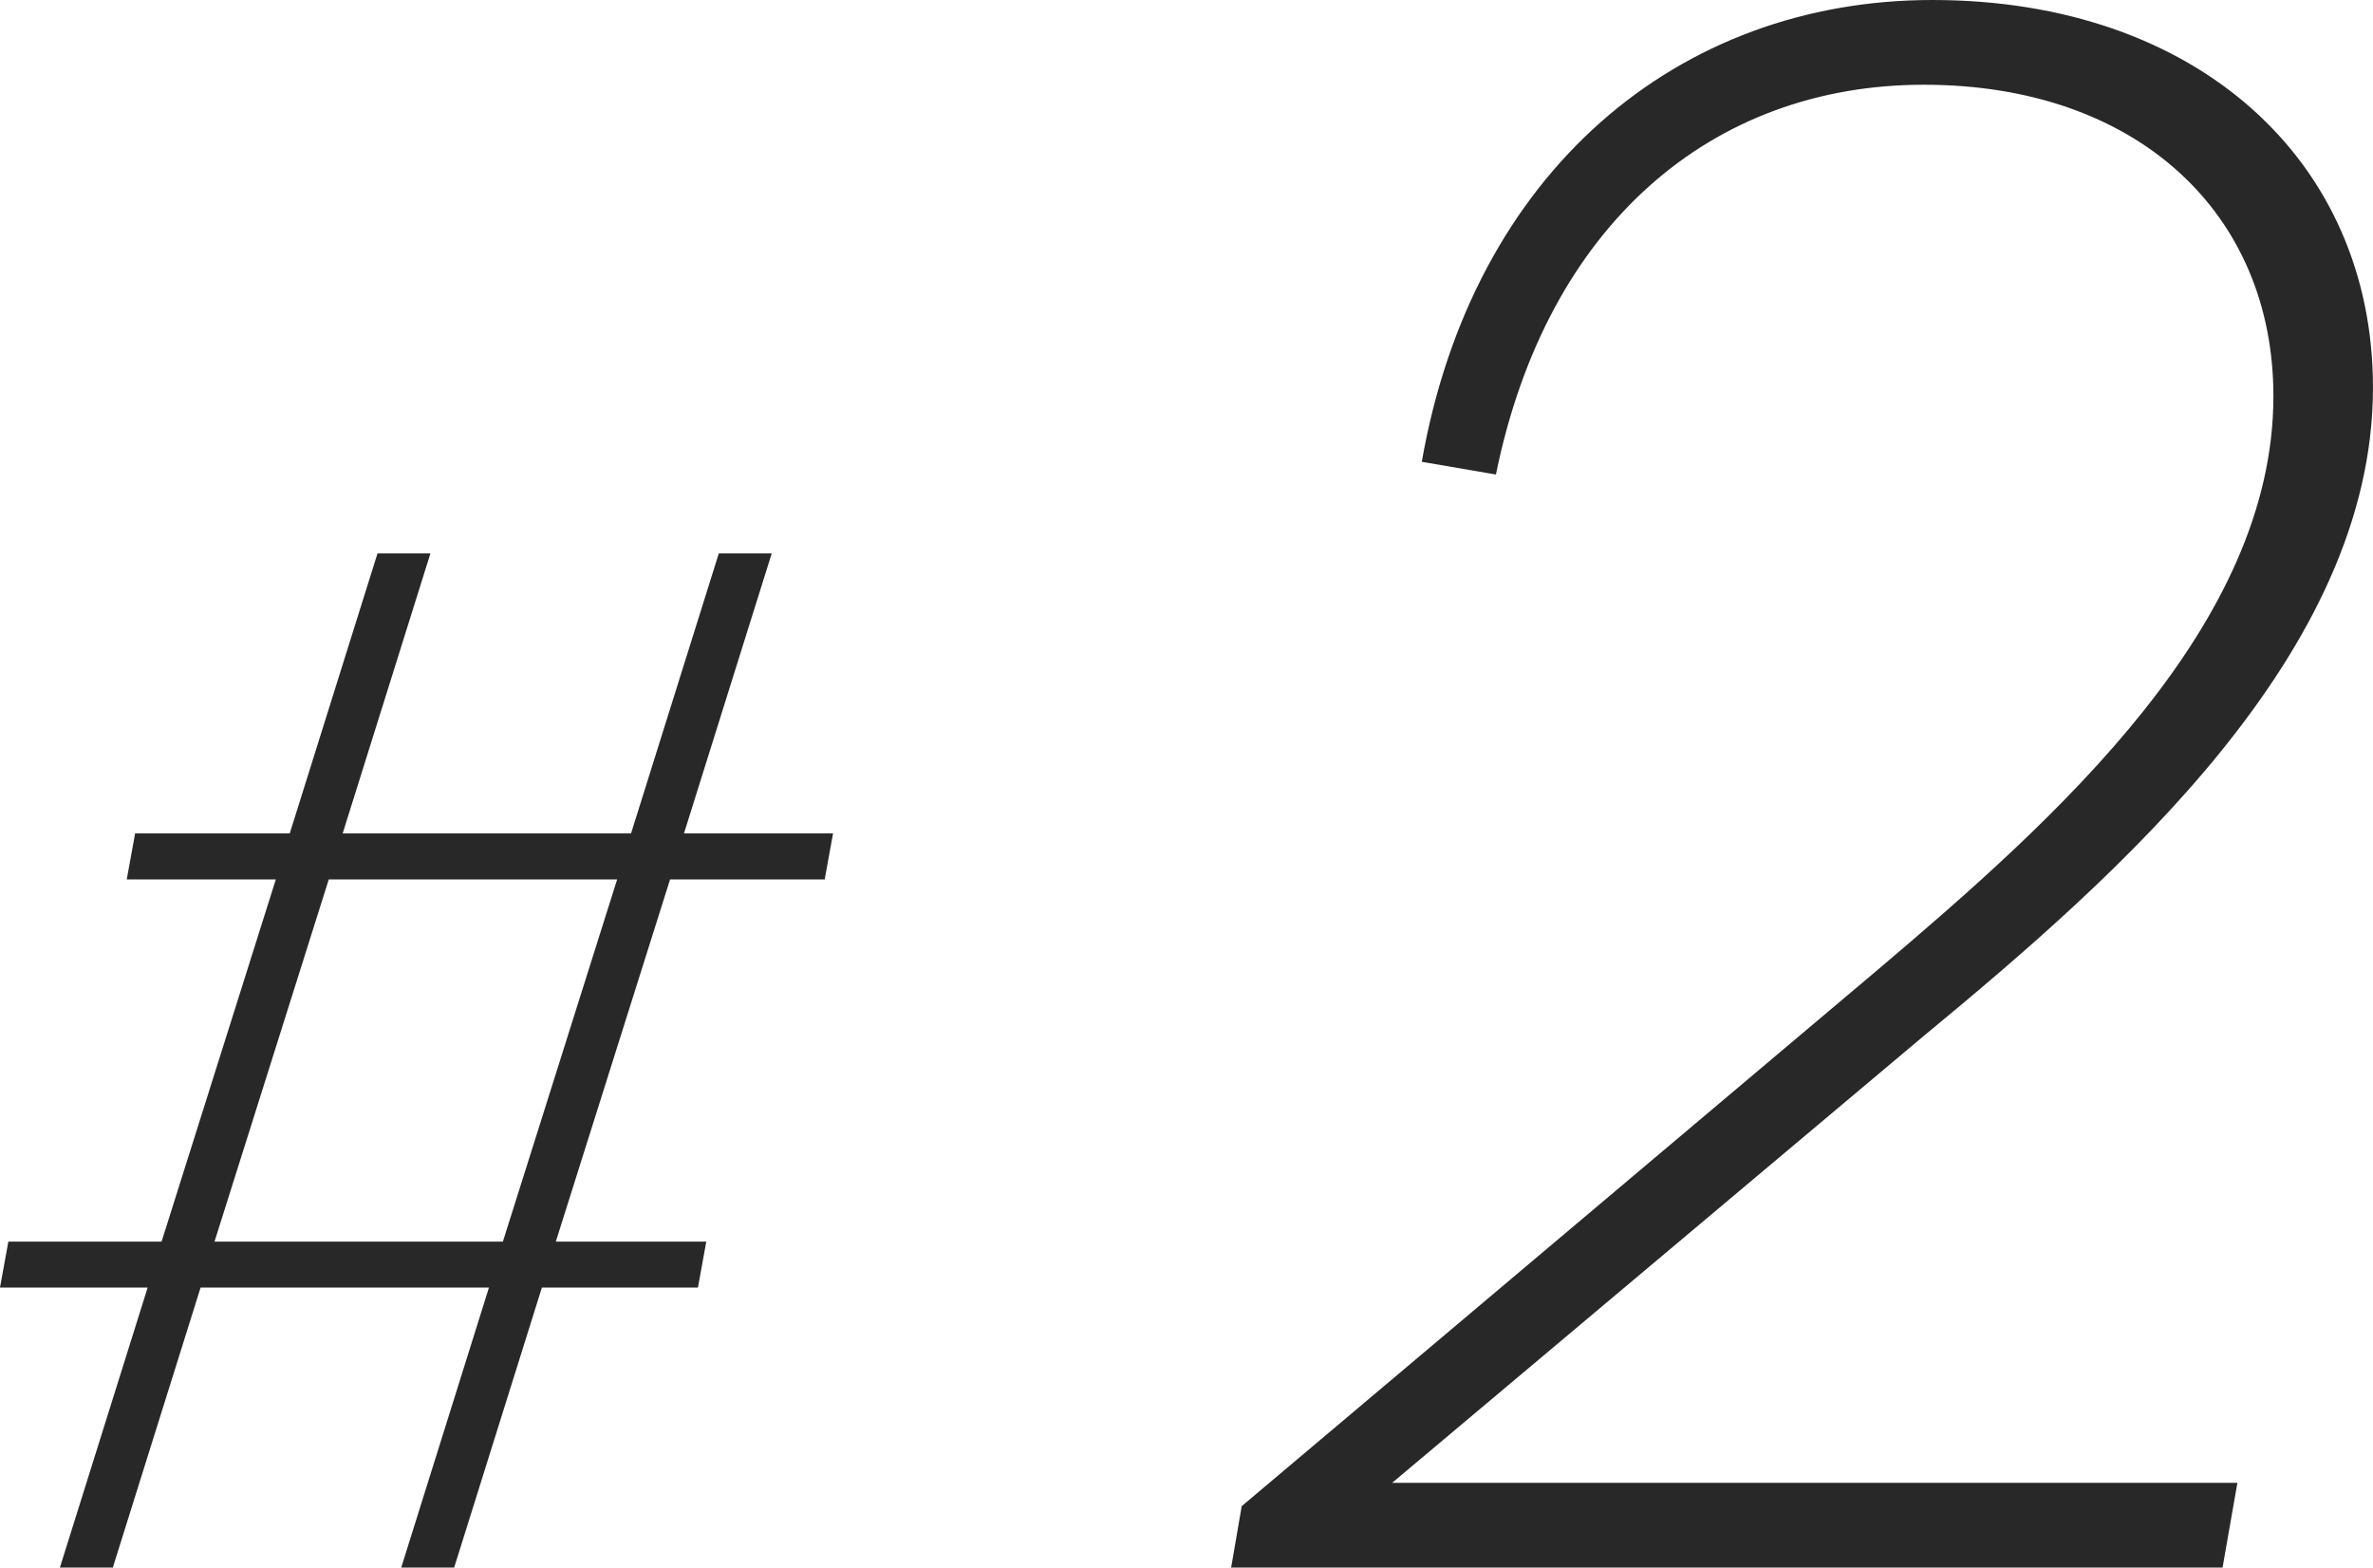
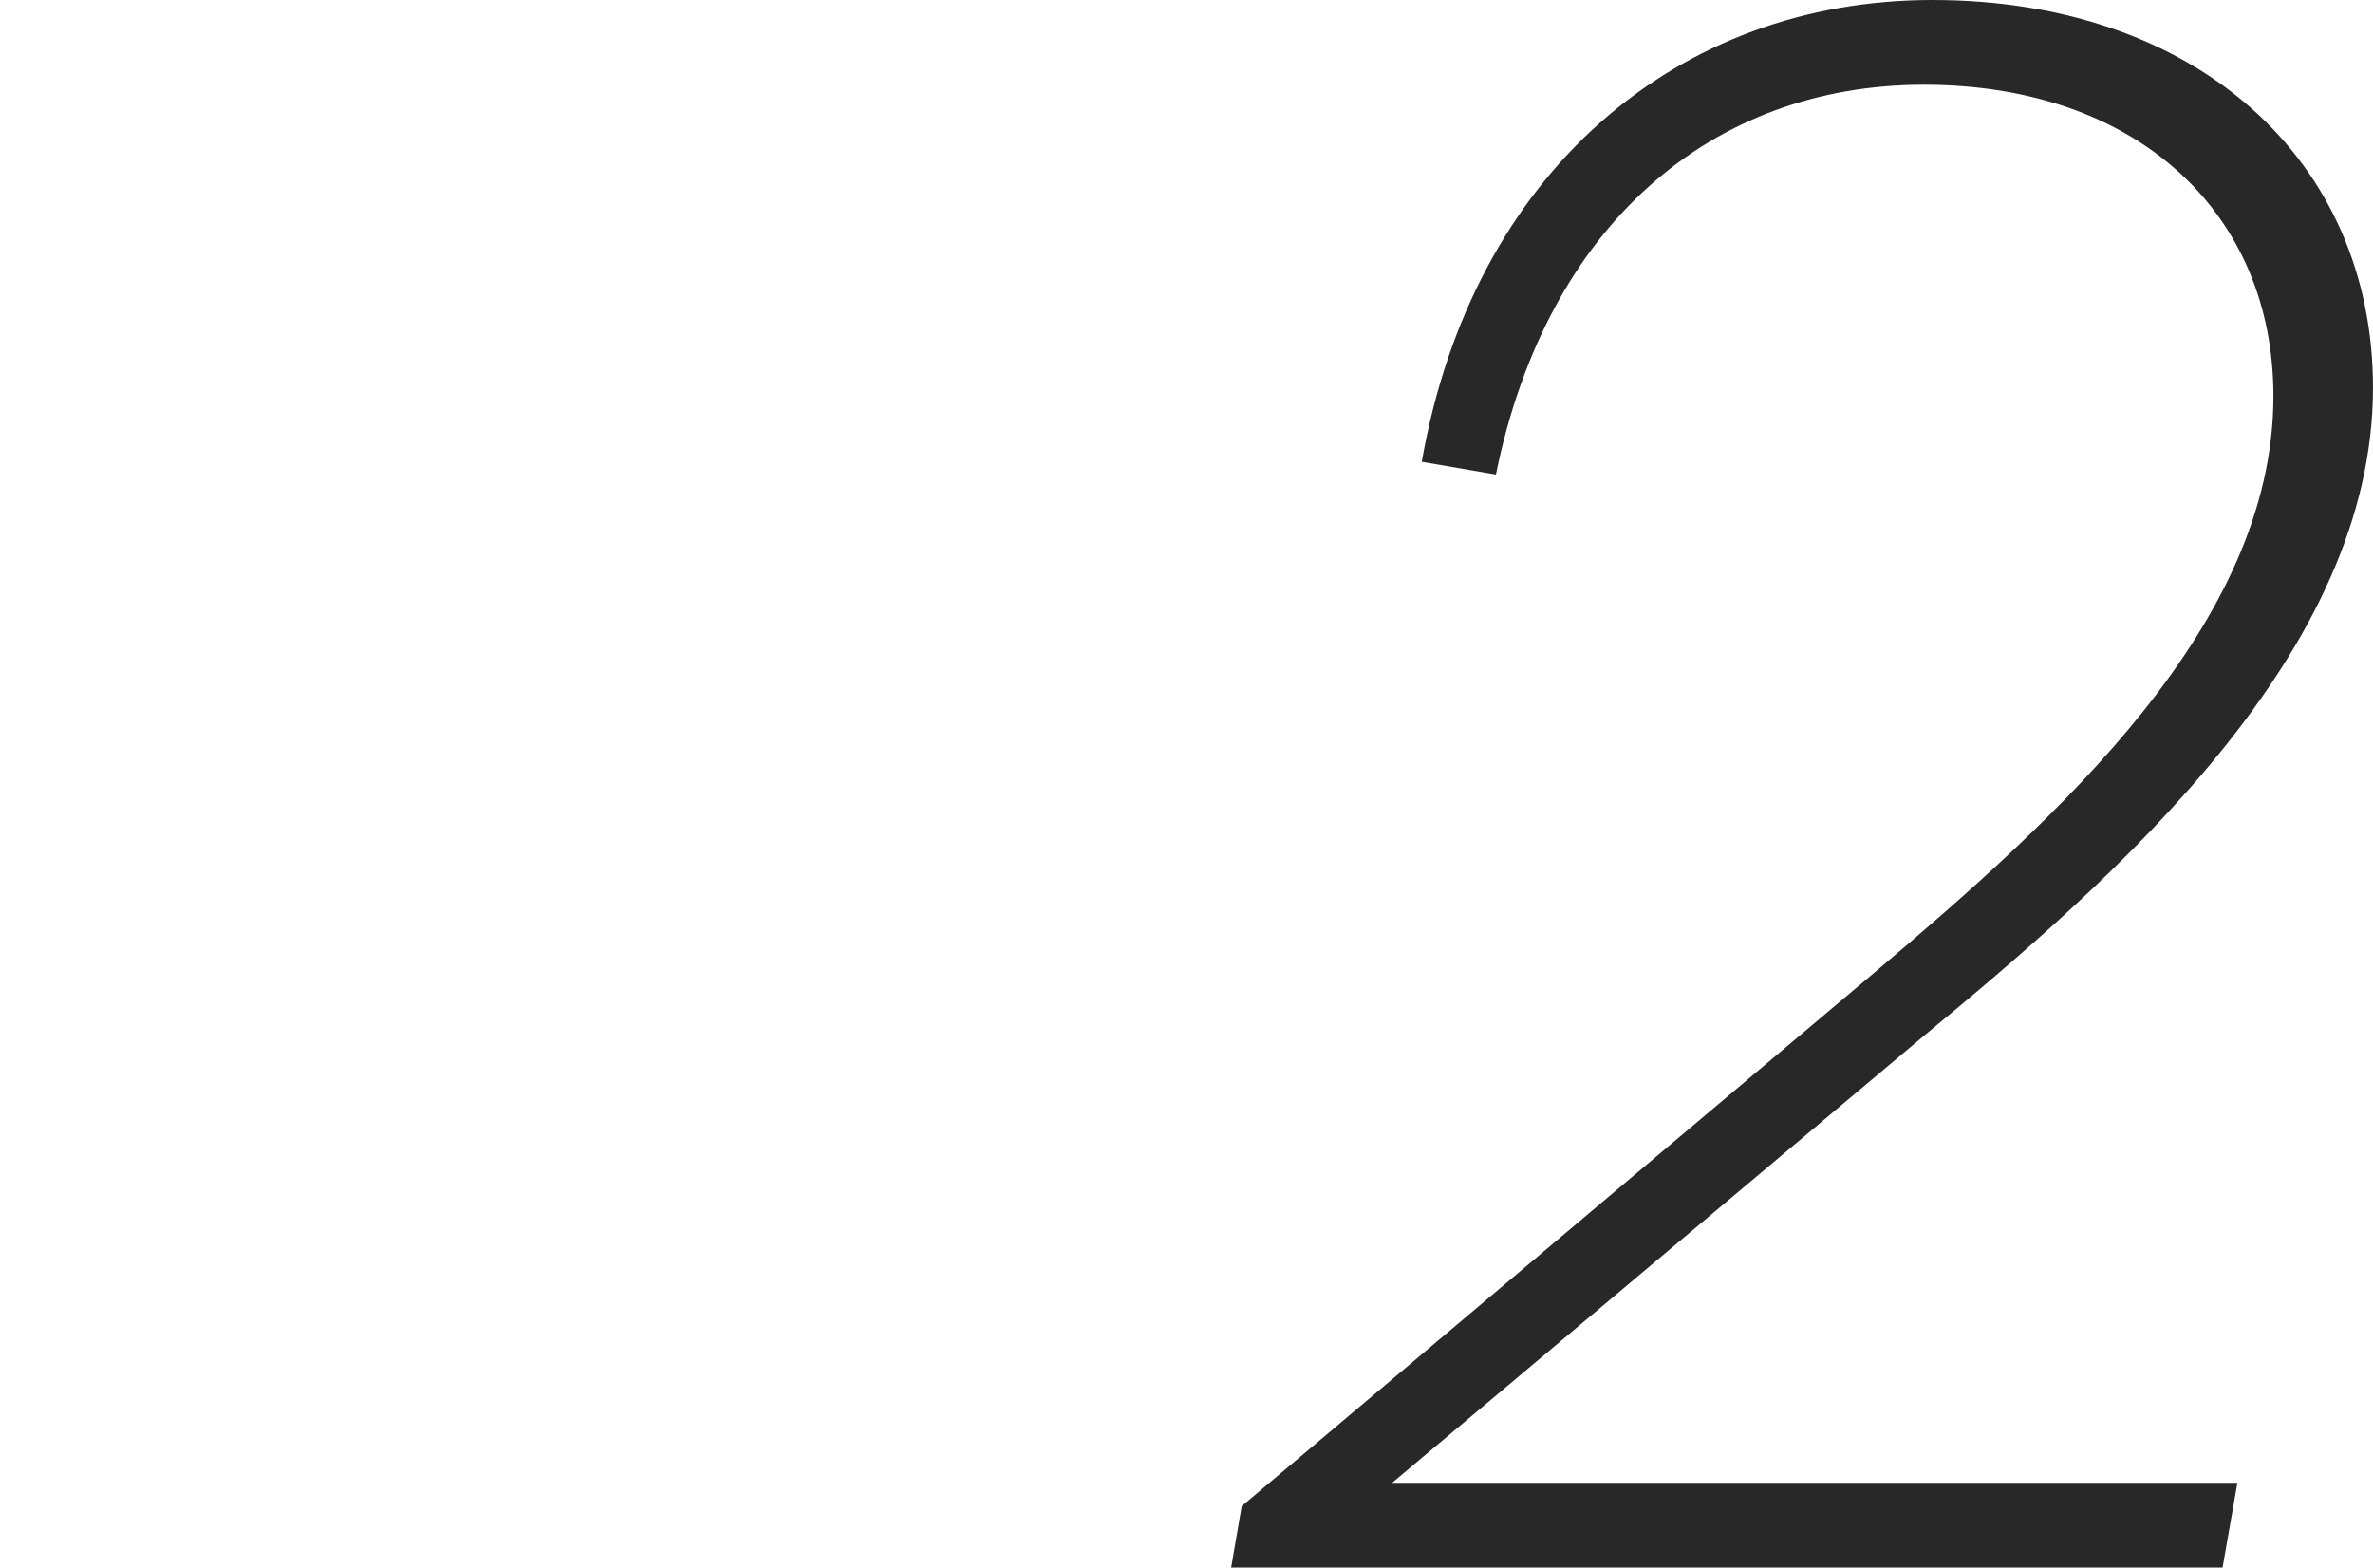
<svg xmlns="http://www.w3.org/2000/svg" id="_レイヤー_2" data-name="レイヤー 2" width="81.771" height="54.019" viewBox="0 0 81.771 54.019">
  <defs>
    <style>
      .cls-1 {
        fill: #282828;
      }
    </style>
  </defs>
  <g id="txt">
    <g>
-       <path class="cls-1" d="M16.849,44.37H6.912l-3.024,9.649h-1.824l3.024-9.649H0l.288-1.584h5.28l3.937-12.481h-5.137l.288-1.584h5.328l3.024-9.649h1.824l-3.024,9.649h9.937l3.024-9.649h1.824l-3.024,9.649h5.137l-.288,1.584h-5.328l-3.937,12.481h5.185l-.288,1.584h-5.377l-3.023,9.649h-1.824l3.023-9.649ZM17.329,42.786l3.937-12.481h-9.937l-3.937,12.481h9.937Z" />
      <path class="cls-1" d="M42.789,51.902l21.899-18.469c6.205-5.256,13.651-11.899,13.651-19.782,0-6.278-4.672-10.731-12.045-10.731-7.3,0-12.994,4.818-14.746,13.432l-2.555-.438c1.752-10.001,8.833-15.914,17.593-15.914,9.125,0,15.184,5.548,15.184,13.359,0,9.125-8.76,16.79-15.476,22.337l-18.322,15.403h29.126l-.511,2.92h-34.163l.364-2.117Z" />
    </g>
  </g>
</svg>